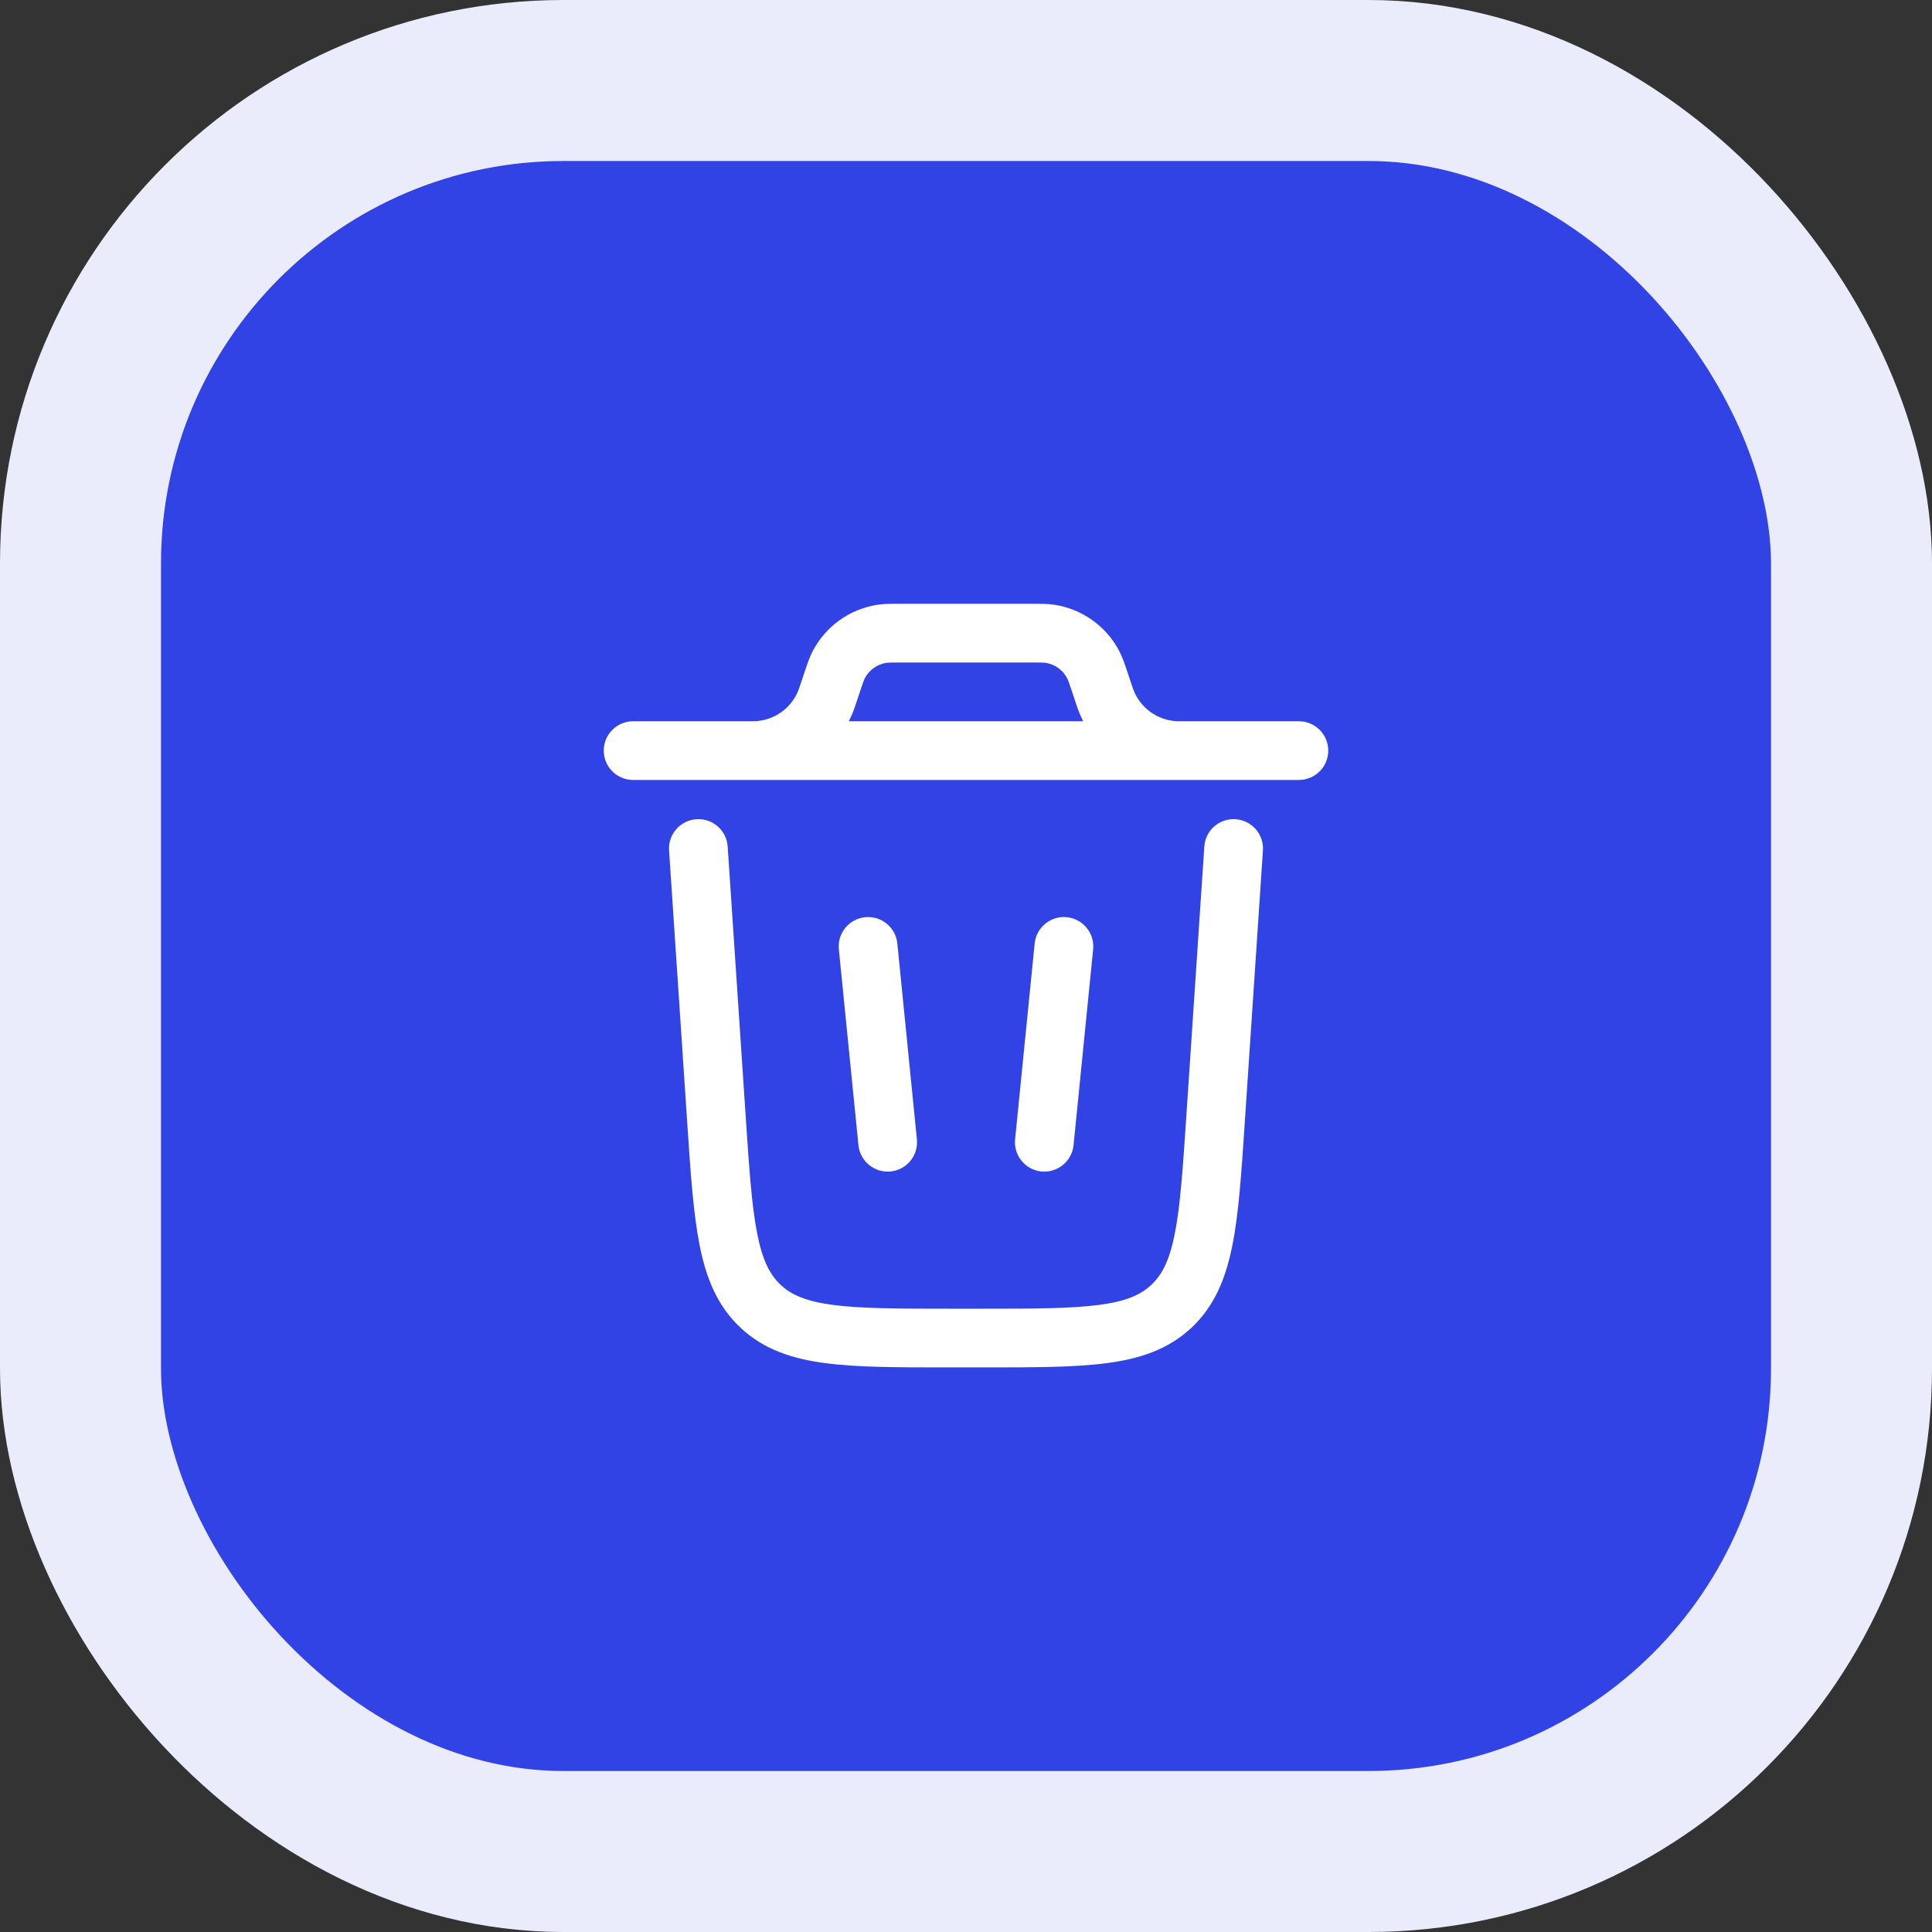
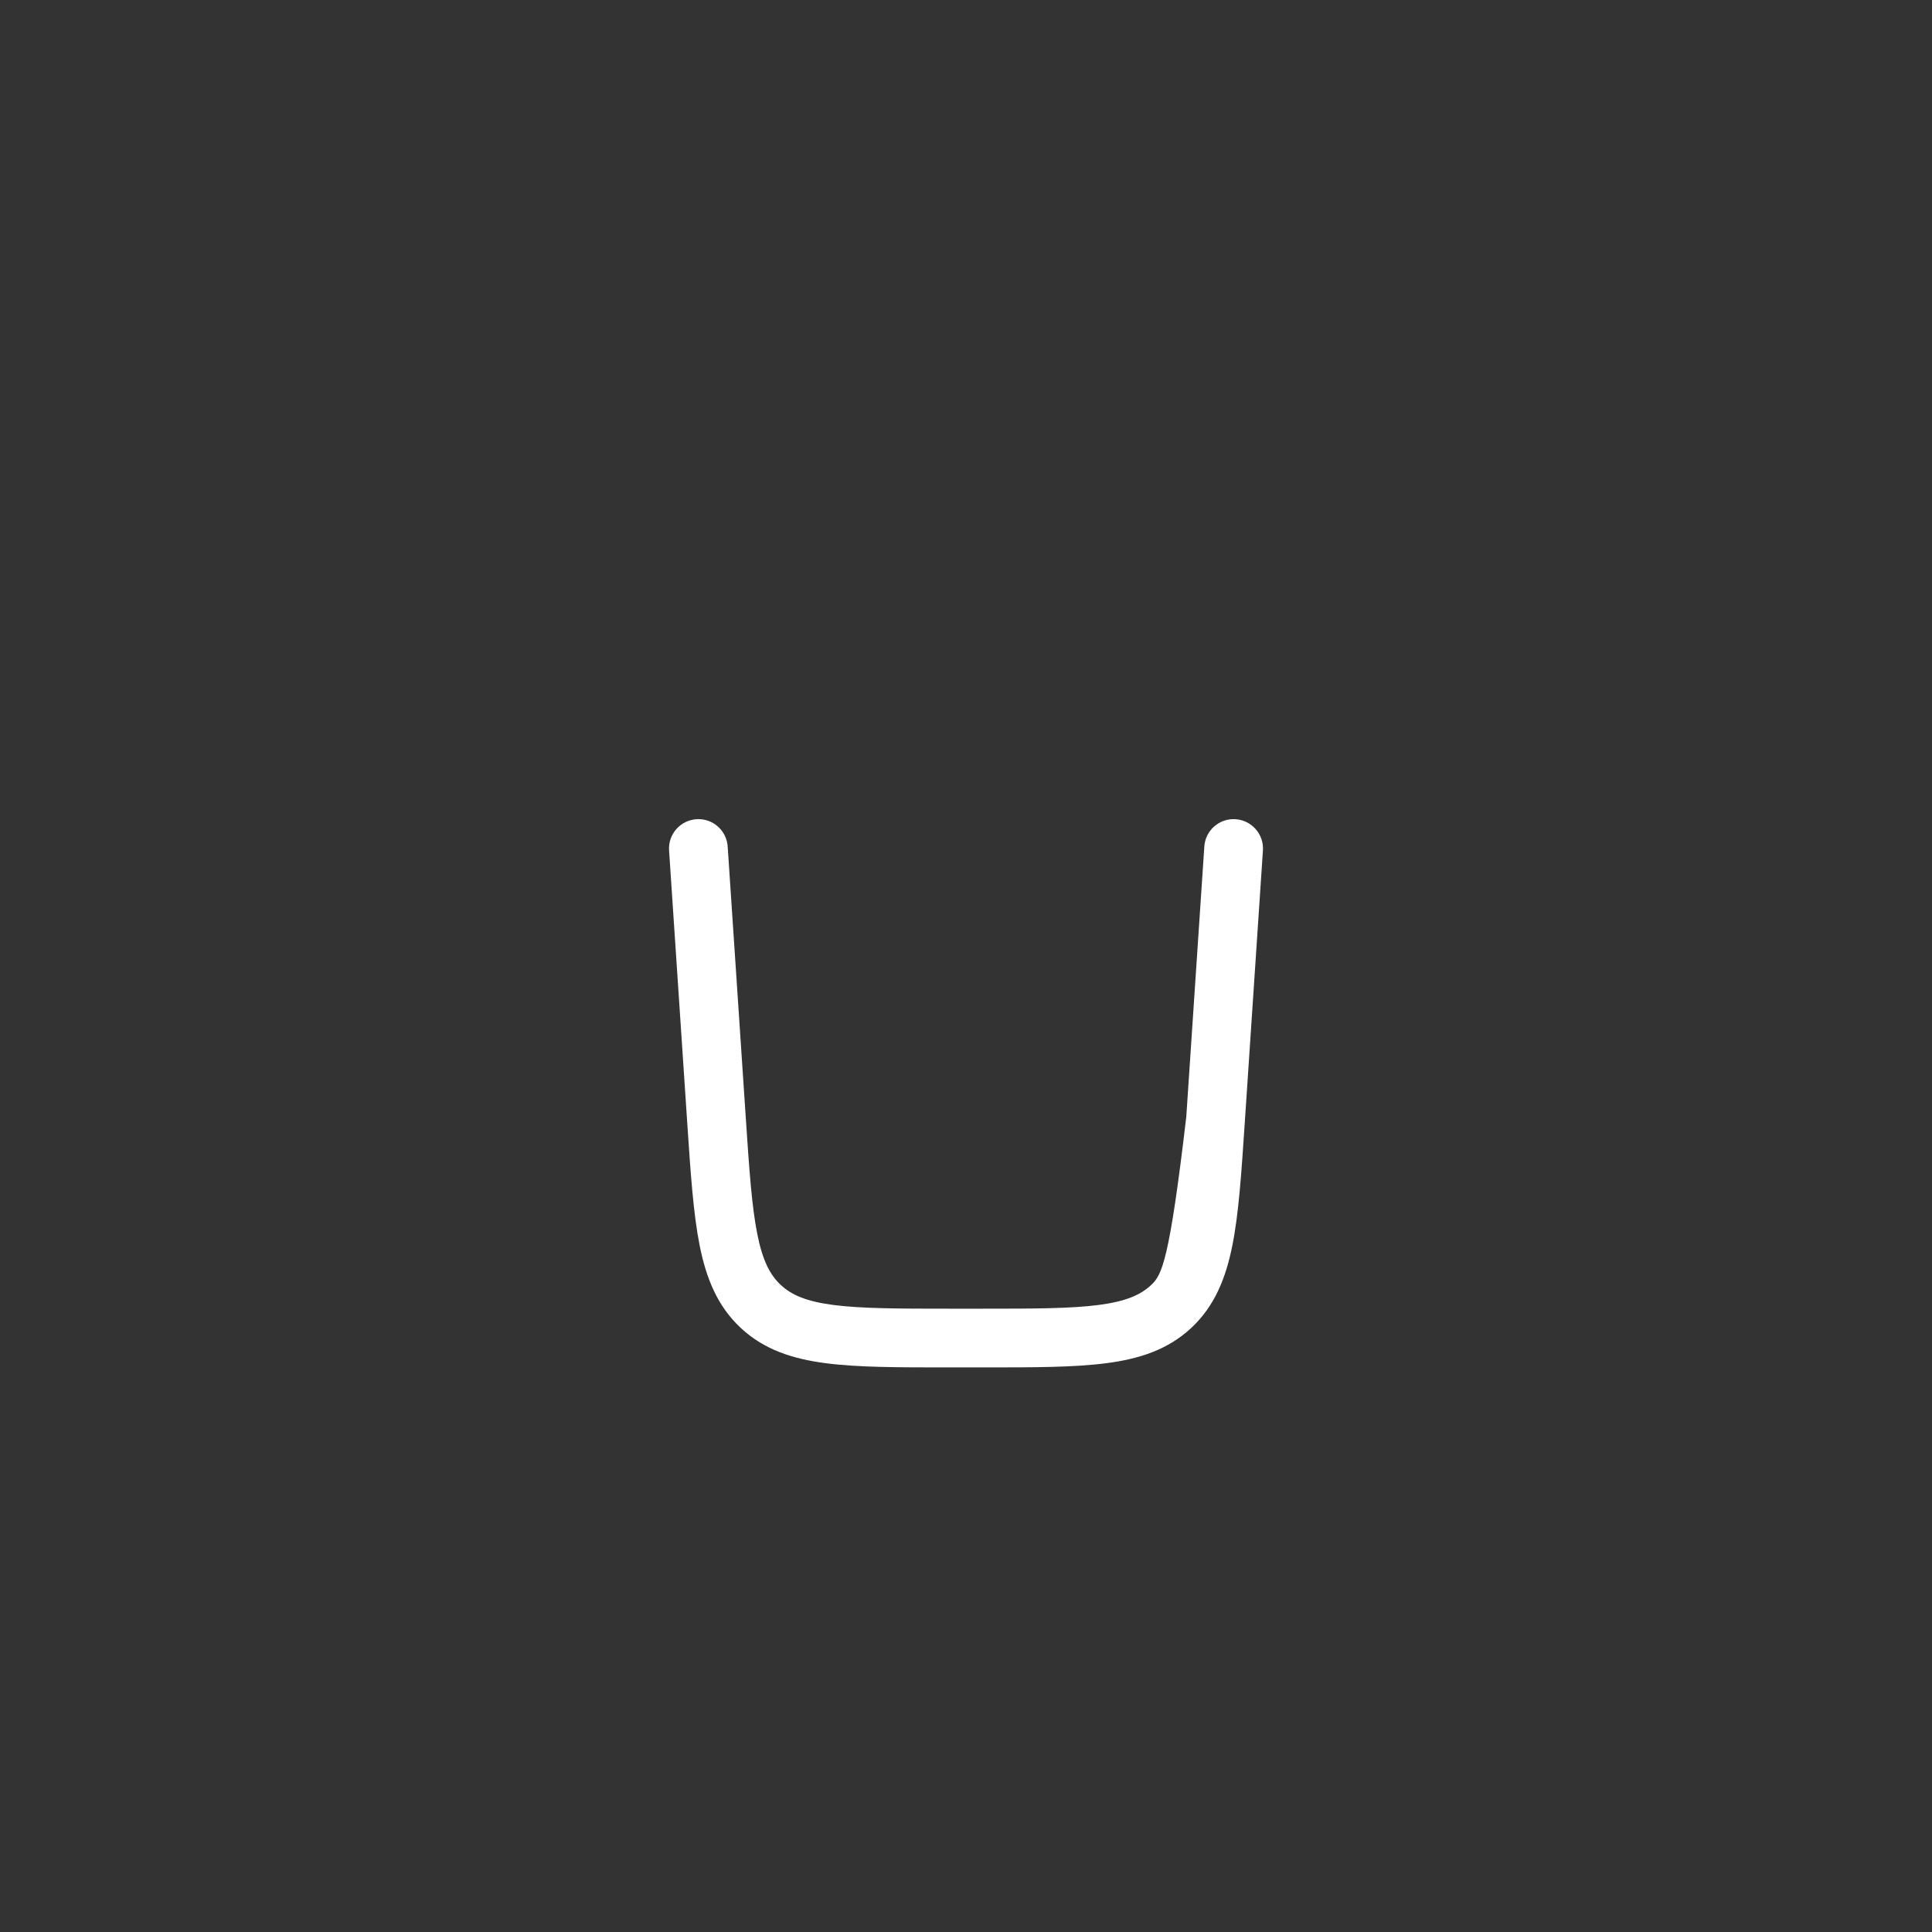
<svg xmlns="http://www.w3.org/2000/svg" width="48" height="48" viewBox="0 0 48 48" fill="none">
  <rect x="0" y="0" width="48" height="48" fill="#333333" stroke="none" />
-   <rect x="2" y="2" width="44" height="44" rx="12" fill="#3143E5" />
-   <rect x="2" y="2" width="44" height="44" rx="12" stroke="#EAECFC" stroke-width="4" />
-   <path fill-rule="evenodd" clip-rule="evenodd" d="M22.355 15H25.645C25.856 15 26.039 15 26.212 15.027C26.896 15.137 27.489 15.563 27.809 16.178C27.89 16.334 27.948 16.508 28.014 16.707L28.123 17.033C28.141 17.088 28.146 17.104 28.151 17.116C28.321 17.587 28.763 17.906 29.264 17.919C29.277 17.919 29.293 17.919 29.351 17.919H32.27C32.673 17.919 33 18.246 33 18.649C33 19.052 32.673 19.378 32.27 19.378H15.73C15.327 19.378 15 19.052 15 18.649C15 18.246 15.327 17.919 15.73 17.919H18.649C18.707 17.919 18.723 17.919 18.736 17.919C19.237 17.906 19.679 17.587 19.849 17.116C19.854 17.104 19.859 17.089 19.877 17.033L19.986 16.707C20.052 16.508 20.11 16.334 20.191 16.178C20.511 15.563 21.104 15.137 21.788 15.027C21.961 15 22.145 15 22.355 15ZM21.089 17.919C21.139 17.821 21.183 17.718 21.222 17.613C21.233 17.581 21.245 17.547 21.259 17.503L21.356 17.212C21.445 16.945 21.466 16.891 21.486 16.852C21.593 16.647 21.79 16.505 22.018 16.469C22.061 16.462 22.119 16.459 22.4 16.459H25.6C25.881 16.459 25.939 16.462 25.982 16.469C26.21 16.505 26.408 16.647 26.514 16.852C26.535 16.891 26.555 16.945 26.644 17.212L26.741 17.503L26.778 17.613C26.817 17.718 26.861 17.821 26.911 17.919H21.089Z" fill="white" />
-   <path d="M18.079 21.032C18.053 20.63 17.705 20.326 17.303 20.353C16.901 20.38 16.596 20.727 16.623 21.13L17.074 27.893C17.157 29.142 17.225 30.15 17.382 30.941C17.546 31.763 17.825 32.45 18.4 32.989C18.976 33.527 19.68 33.76 20.512 33.868C21.311 33.973 22.322 33.973 23.572 33.973H24.428C25.678 33.973 26.689 33.973 27.489 33.868C28.32 33.76 29.024 33.527 29.6 32.989C30.175 32.45 30.454 31.763 30.618 30.941C30.776 30.15 30.843 29.142 30.926 27.893L31.377 21.13C31.404 20.727 31.099 20.38 30.697 20.353C30.295 20.326 29.947 20.63 29.921 21.032L29.473 27.745C29.386 29.057 29.323 29.969 29.186 30.656C29.054 31.322 28.869 31.674 28.603 31.923C28.337 32.172 27.973 32.333 27.299 32.421C26.605 32.512 25.691 32.514 24.376 32.514H23.624C22.309 32.514 21.395 32.512 20.701 32.421C20.027 32.333 19.663 32.172 19.397 31.923C19.131 31.674 18.946 31.322 18.814 30.656C18.677 29.969 18.614 29.057 18.527 27.745L18.079 21.032Z" fill="white" />
-   <path d="M21.495 22.787C21.896 22.747 22.254 23.04 22.294 23.441L22.78 28.306C22.82 28.707 22.528 29.064 22.127 29.105C21.726 29.145 21.368 28.852 21.328 28.451L20.841 23.586C20.801 23.185 21.094 22.828 21.495 22.787Z" fill="white" />
-   <path d="M26.505 22.787C26.906 22.828 27.199 23.185 27.159 23.586L26.672 28.451C26.632 28.852 26.274 29.145 25.873 29.105C25.472 29.064 25.18 28.707 25.22 28.306L25.706 23.441C25.747 23.04 26.104 22.747 26.505 22.787Z" fill="white" />
+   <path d="M18.079 21.032C18.053 20.63 17.705 20.326 17.303 20.353C16.901 20.38 16.596 20.727 16.623 21.13L17.074 27.893C17.157 29.142 17.225 30.15 17.382 30.941C17.546 31.763 17.825 32.45 18.4 32.989C18.976 33.527 19.68 33.76 20.512 33.868C21.311 33.973 22.322 33.973 23.572 33.973H24.428C25.678 33.973 26.689 33.973 27.489 33.868C28.32 33.76 29.024 33.527 29.6 32.989C30.175 32.45 30.454 31.763 30.618 30.941C30.776 30.15 30.843 29.142 30.926 27.893L31.377 21.13C31.404 20.727 31.099 20.38 30.697 20.353C30.295 20.326 29.947 20.63 29.921 21.032L29.473 27.745C29.054 31.322 28.869 31.674 28.603 31.923C28.337 32.172 27.973 32.333 27.299 32.421C26.605 32.512 25.691 32.514 24.376 32.514H23.624C22.309 32.514 21.395 32.512 20.701 32.421C20.027 32.333 19.663 32.172 19.397 31.923C19.131 31.674 18.946 31.322 18.814 30.656C18.677 29.969 18.614 29.057 18.527 27.745L18.079 21.032Z" fill="white" />
</svg>